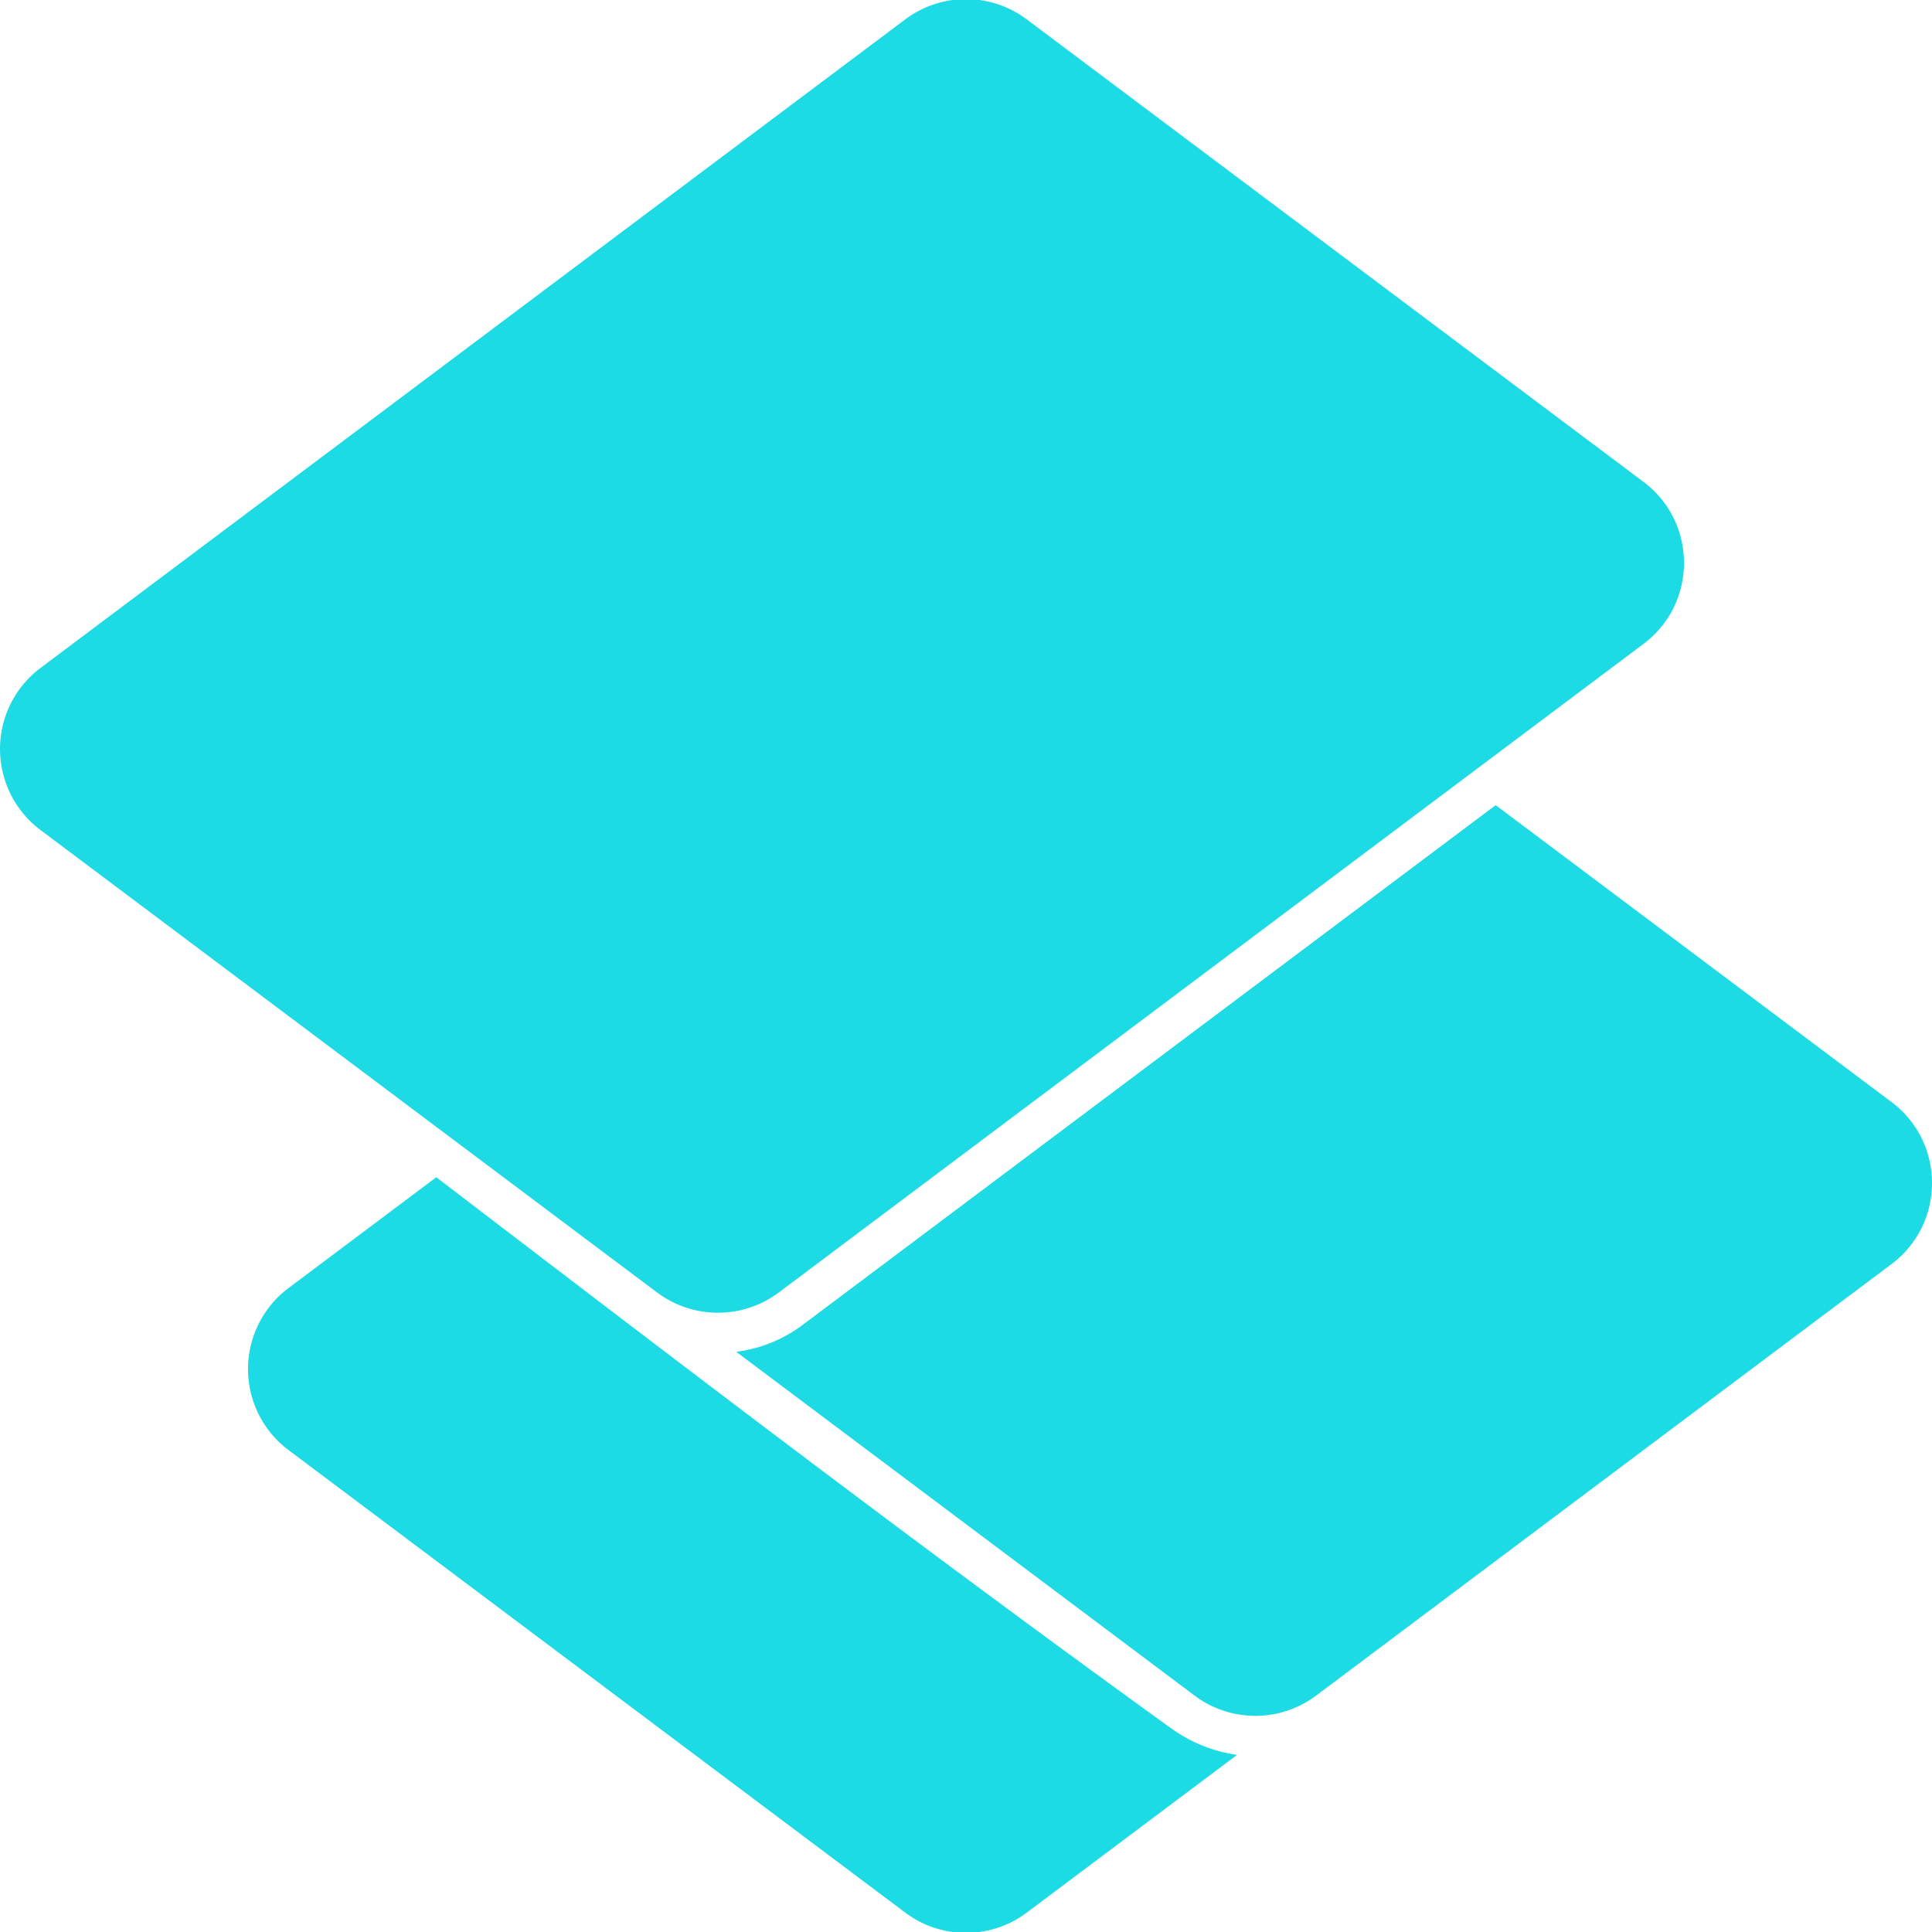
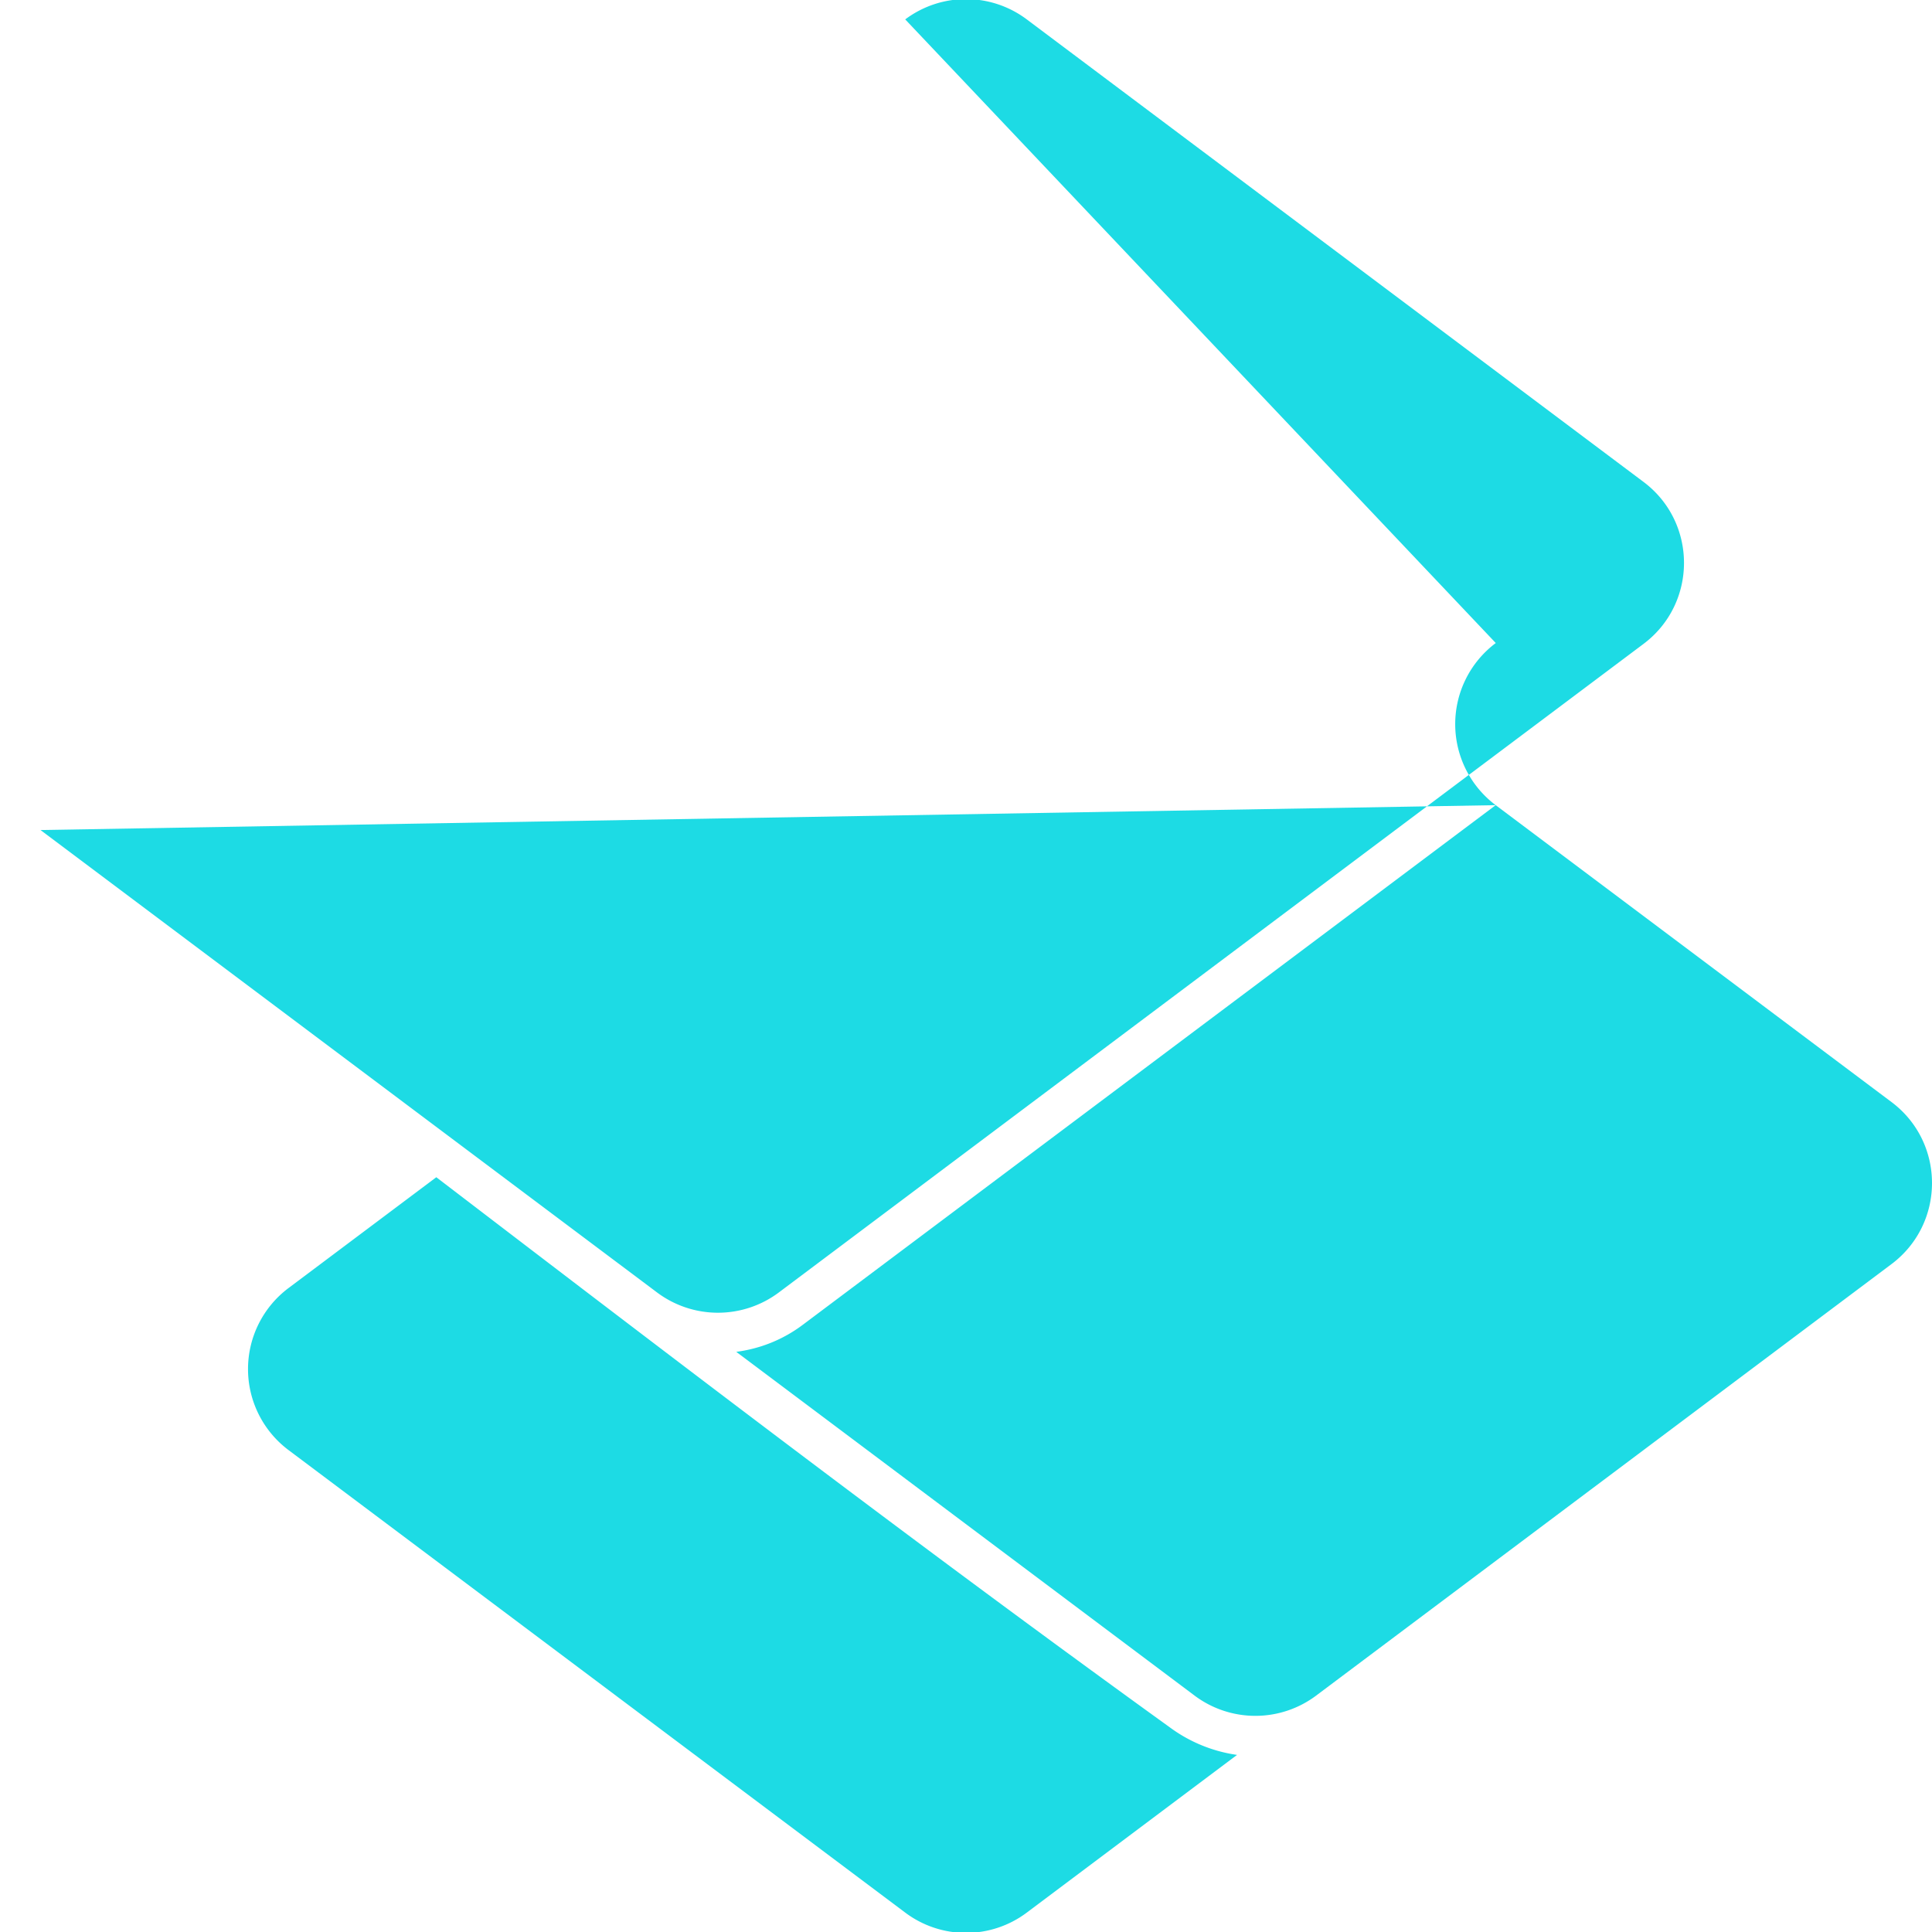
<svg xmlns="http://www.w3.org/2000/svg" role="img" width="32px" height="32px" viewBox="0 0 24 24">
  <title>Power Pages</title>
-   <path fill="#1ddbe4" d="M5.42 14.624 3.585 16a1.258 1.258 0 0 0 0 2.014l7.66 5.745a1.257 1.257 0 0 0 1.51 0l2.612-1.959a1.841 1.841 0 0 1-.828-.337c-3.081-2.223-6.1-4.531-9.119-6.839Zm13.16-4.622 4.925 3.694c.66.503.66 1.497 0 2.001l-7.155 5.366a1.259 1.259 0 0 1-1.511 0l-5.693-4.27c.294-.038.58-.15.828-.337l8.606-6.454Zm-18.077.309a1.259 1.259 0 0 1 .001-2.014L11.245.241a1.257 1.257 0 0 1 1.51 0l7.661 5.745c.671.503.671 1.51 0 2.013L9.674 16.056a1.262 1.262 0 0 1-1.511 0l-7.66-5.745Z" />
+   <path fill="#1ddbe4" d="M5.42 14.624 3.585 16a1.258 1.258 0 0 0 0 2.014l7.66 5.745a1.257 1.257 0 0 0 1.51 0l2.612-1.959a1.841 1.841 0 0 1-.828-.337c-3.081-2.223-6.1-4.531-9.119-6.839Zm13.16-4.622 4.925 3.694c.66.503.66 1.497 0 2.001l-7.155 5.366a1.259 1.259 0 0 1-1.511 0l-5.693-4.27c.294-.038.58-.15.828-.337l8.606-6.454Za1.259 1.259 0 0 1 .001-2.014L11.245.241a1.257 1.257 0 0 1 1.51 0l7.661 5.745c.671.503.671 1.51 0 2.013L9.674 16.056a1.262 1.262 0 0 1-1.511 0l-7.66-5.745Z" />
</svg>